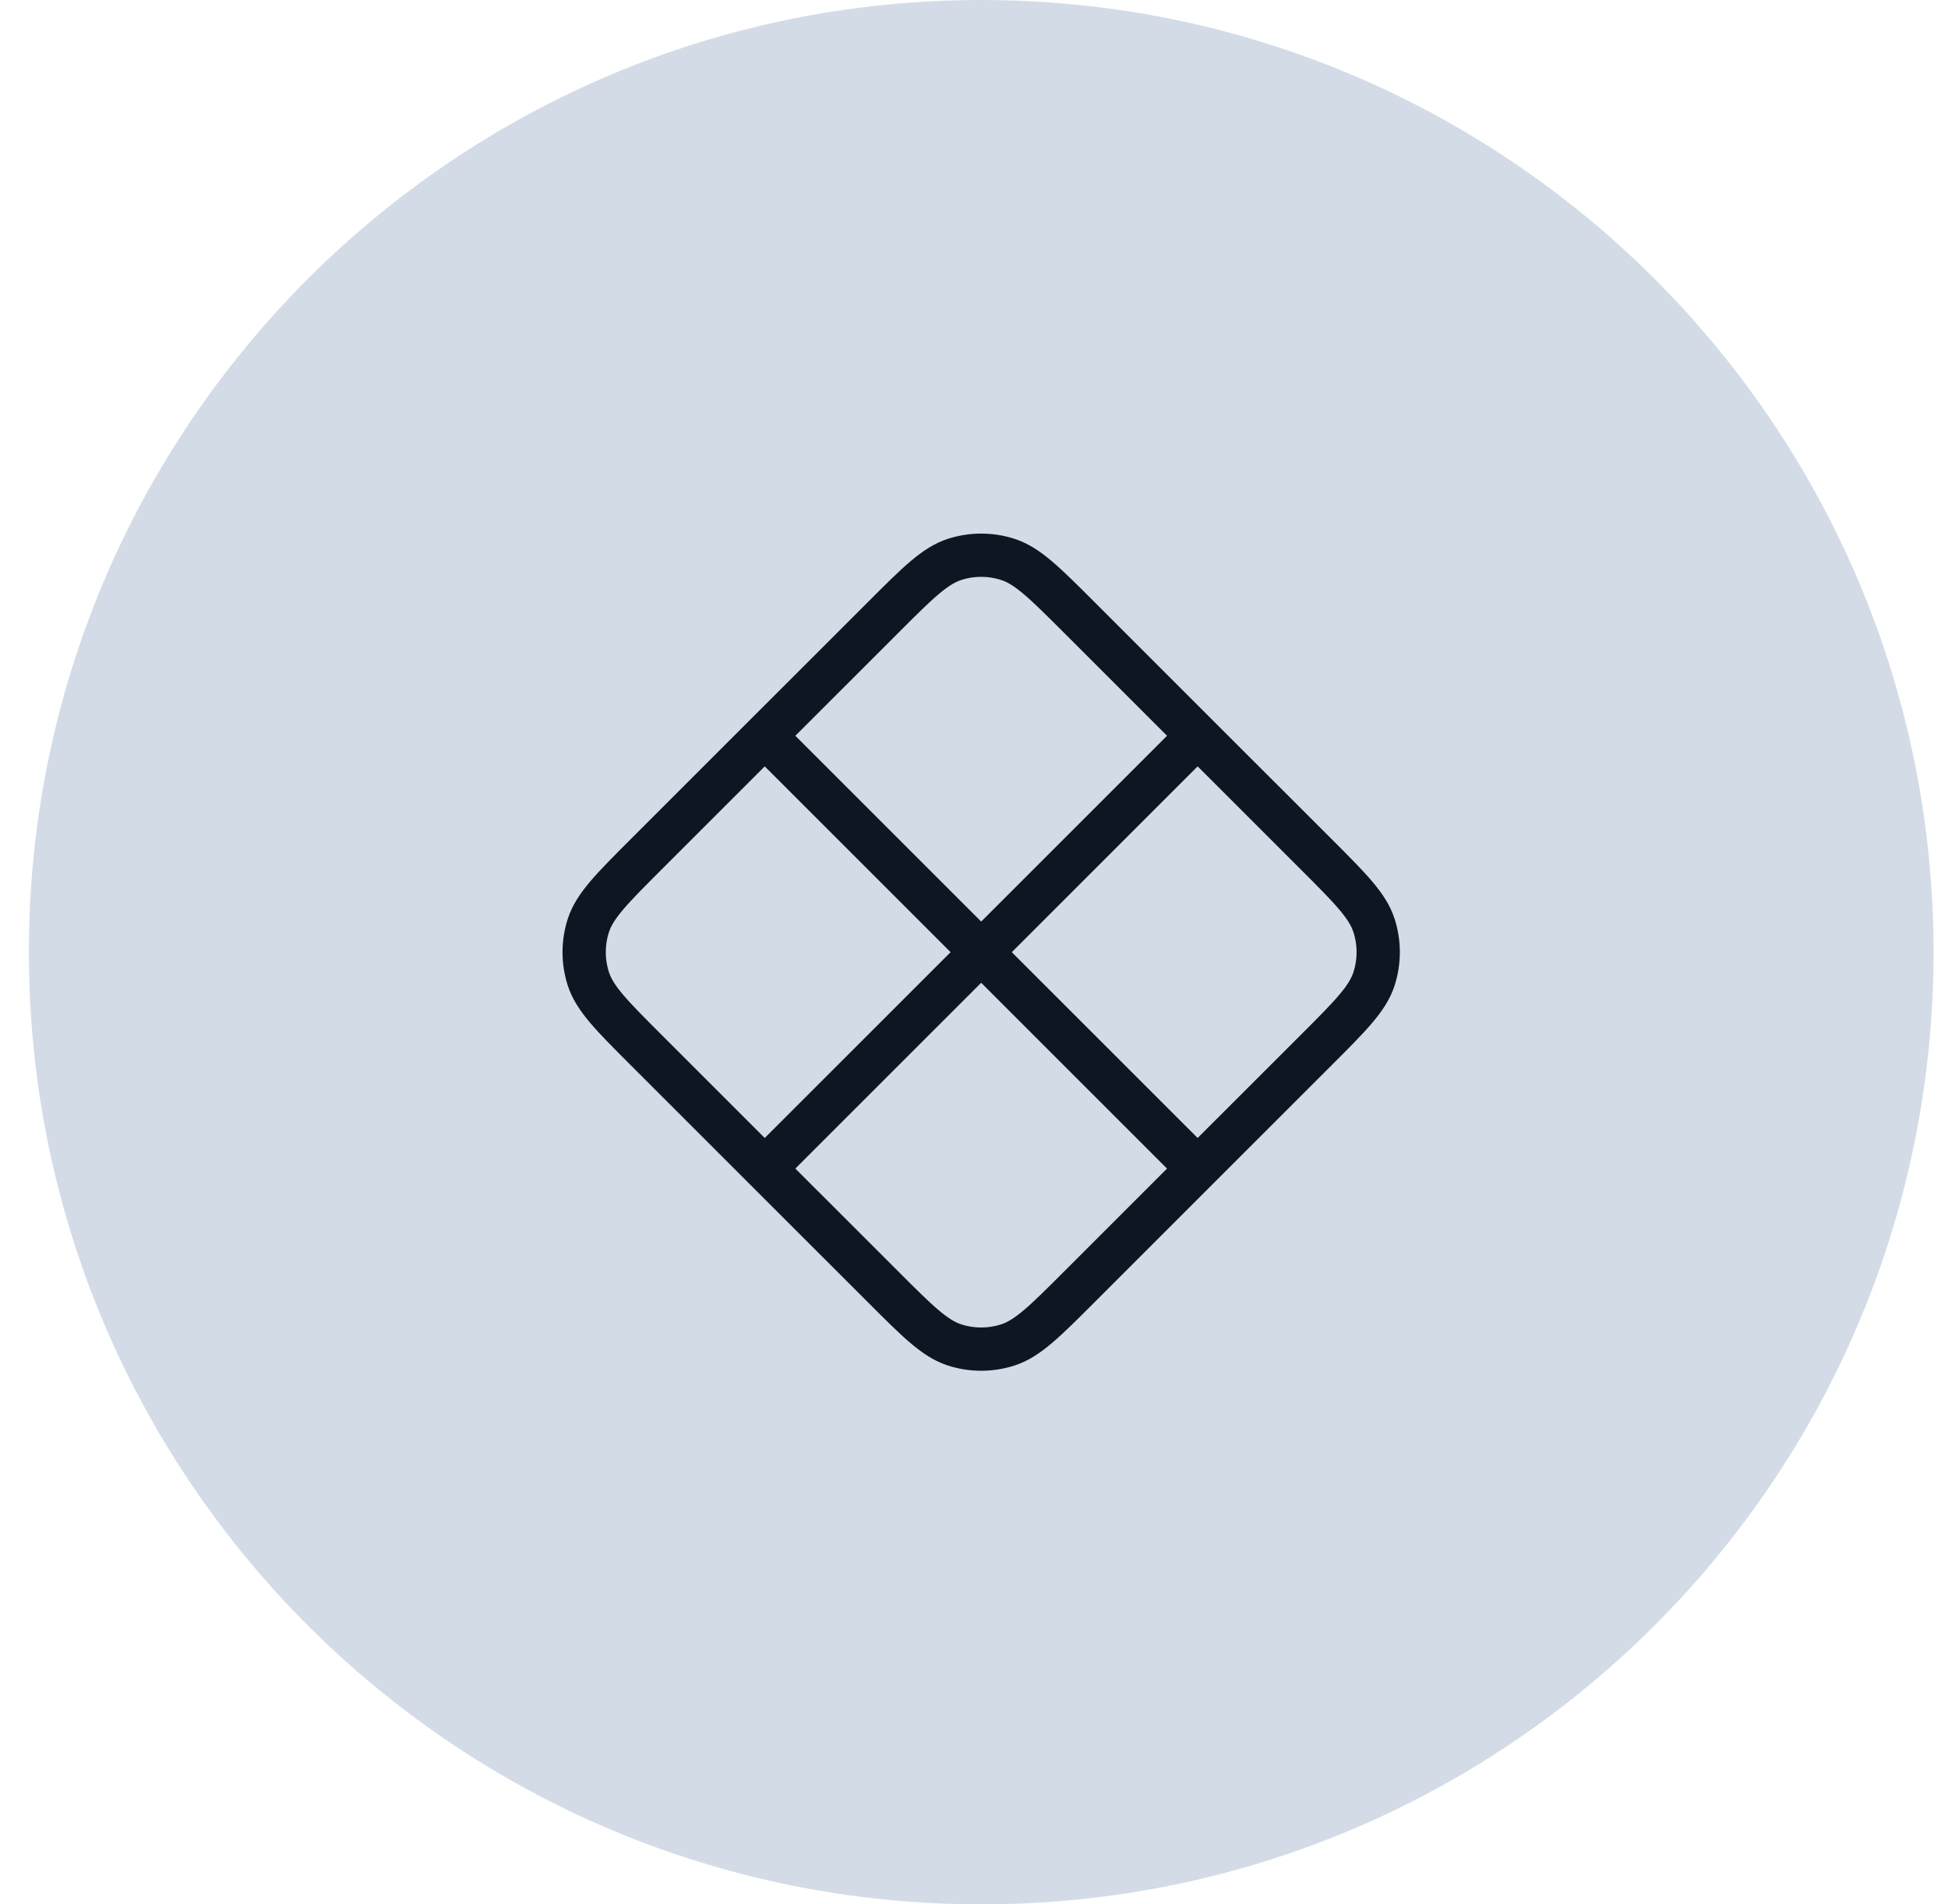
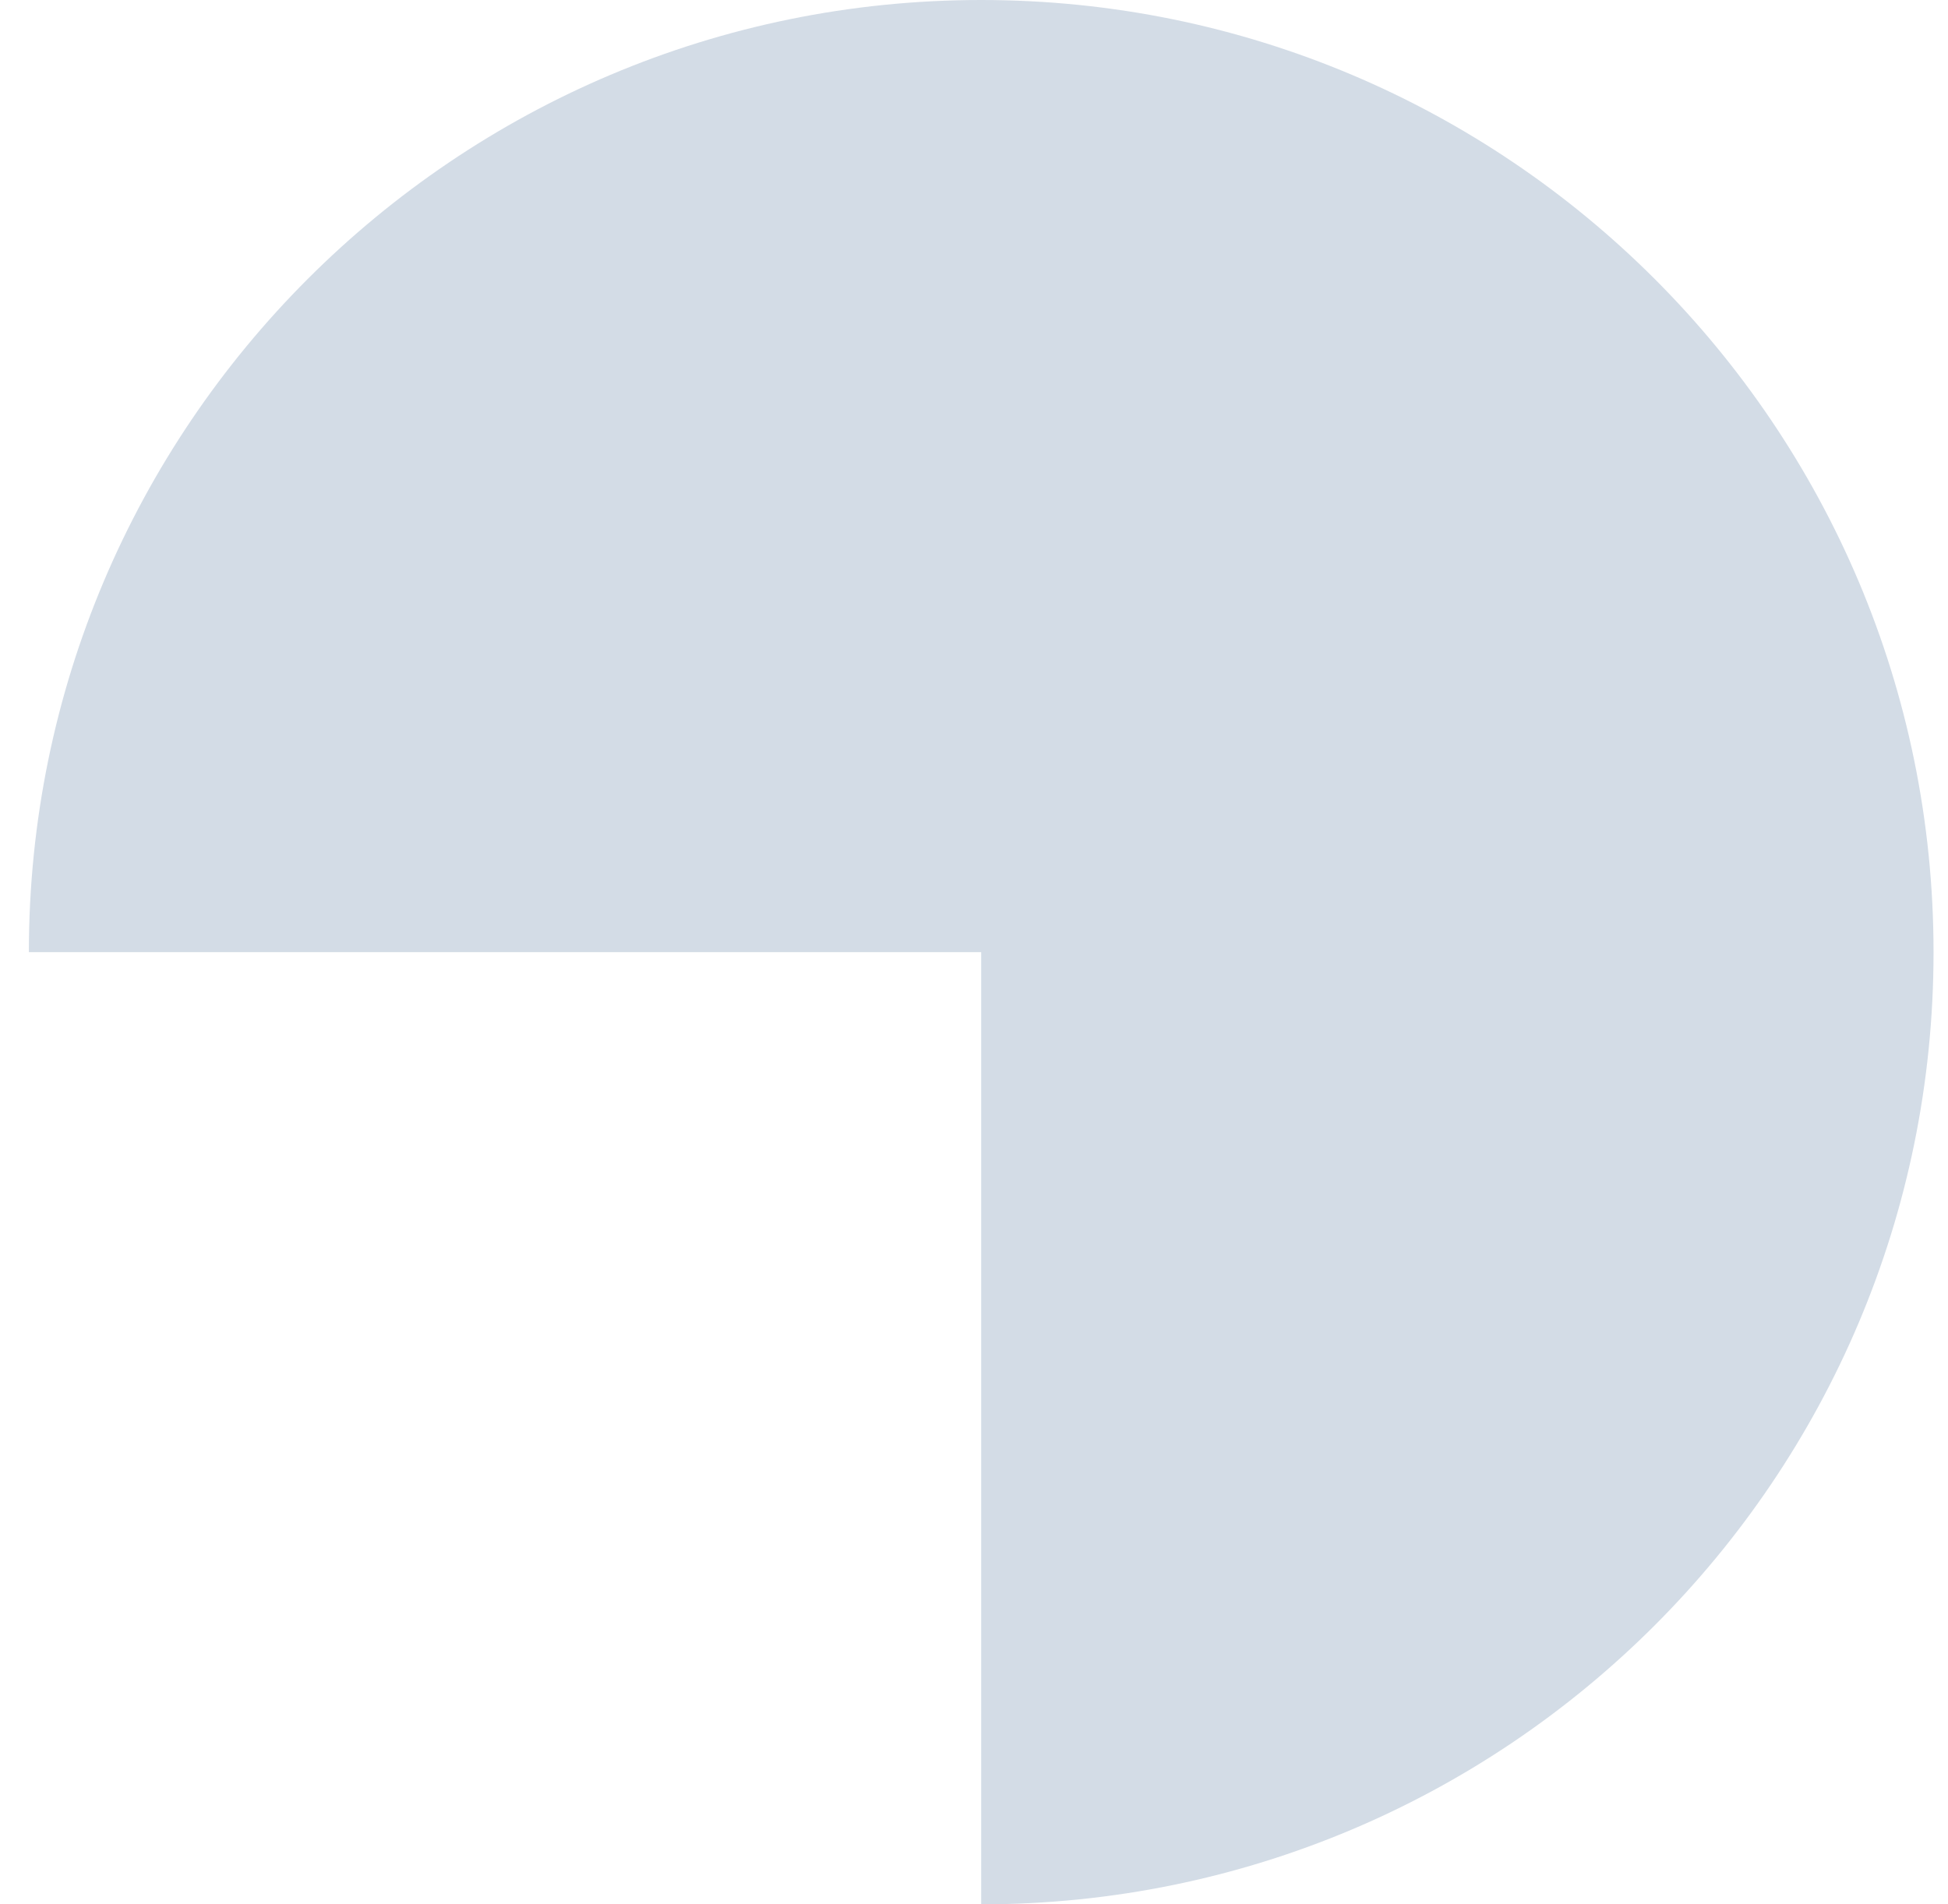
<svg xmlns="http://www.w3.org/2000/svg" width="45" height="44" viewBox="0 0 45 44" fill="none">
-   <path d="M0.667 22C0.667 9.85 10.516 0 22.666 0V0C34.817 0 44.666 9.85 44.666 22V22C44.666 34.15 34.817 44 22.666 44V44C10.516 44 0.667 34.15 0.667 22V22Z" fill="#D3DCE6" />
-   <path d="M27.666 17L24.929 14.263C24.137 13.471 23.741 13.075 23.284 12.926C22.883 12.796 22.45 12.796 22.048 12.926C21.592 13.075 21.196 13.471 20.404 14.263L17.666 17M27.666 17L30.404 19.737C31.196 20.529 31.592 20.925 31.74 21.382C31.87 21.784 31.87 22.216 31.74 22.618C31.592 23.075 31.196 23.471 30.404 24.263L27.666 27M27.666 17L17.666 27M17.666 17L14.929 19.737C14.137 20.529 13.741 20.925 13.592 21.382C13.462 21.784 13.462 22.216 13.592 22.618C13.741 23.075 14.137 23.471 14.929 24.263L17.666 27M17.666 17L27.666 27M27.666 27L24.929 29.737C24.137 30.529 23.741 30.925 23.284 31.074C22.883 31.204 22.45 31.204 22.048 31.074C21.592 30.925 21.196 30.529 20.404 29.737L17.666 27" stroke="#0D1724" stroke-linecap="round" stroke-linejoin="round" />
+   <path d="M0.667 22C0.667 9.85 10.516 0 22.666 0V0C34.817 0 44.666 9.85 44.666 22V22C44.666 34.15 34.817 44 22.666 44V44V22Z" fill="#D3DCE6" />
</svg>